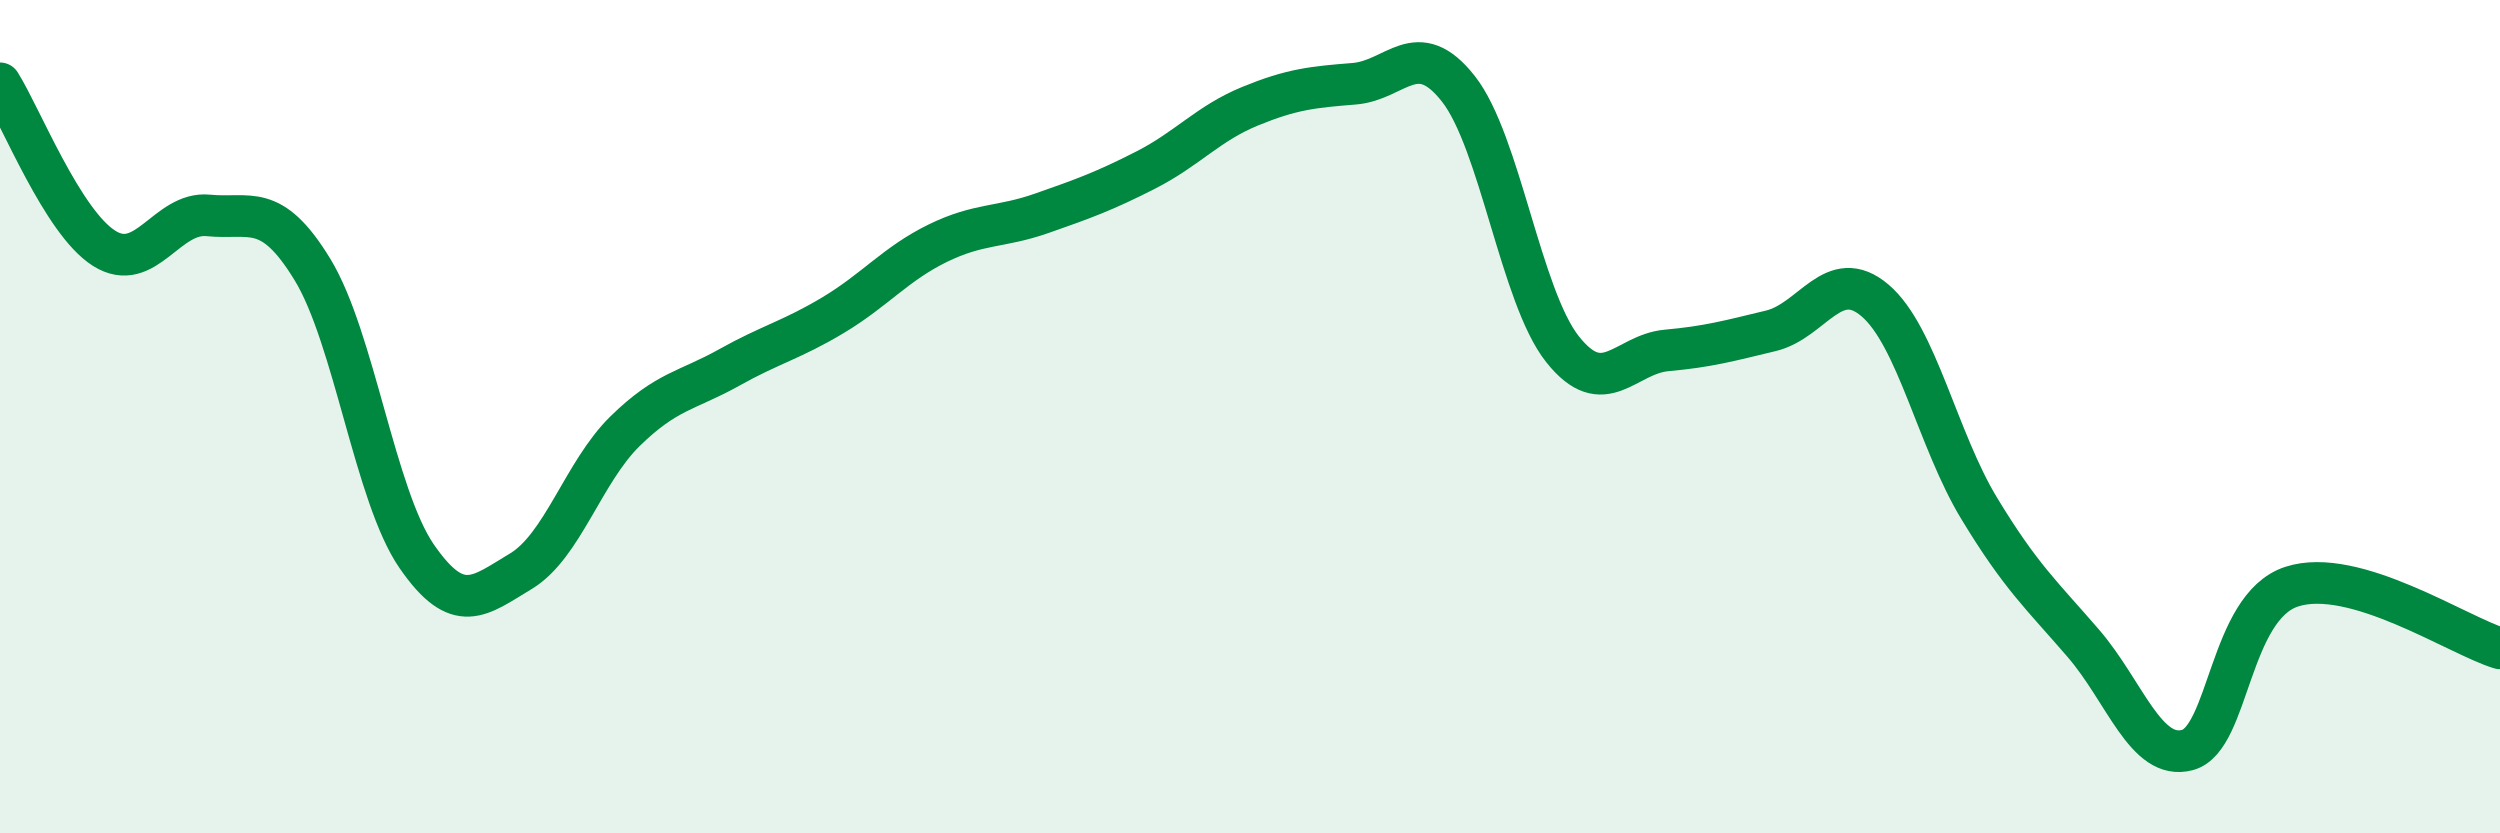
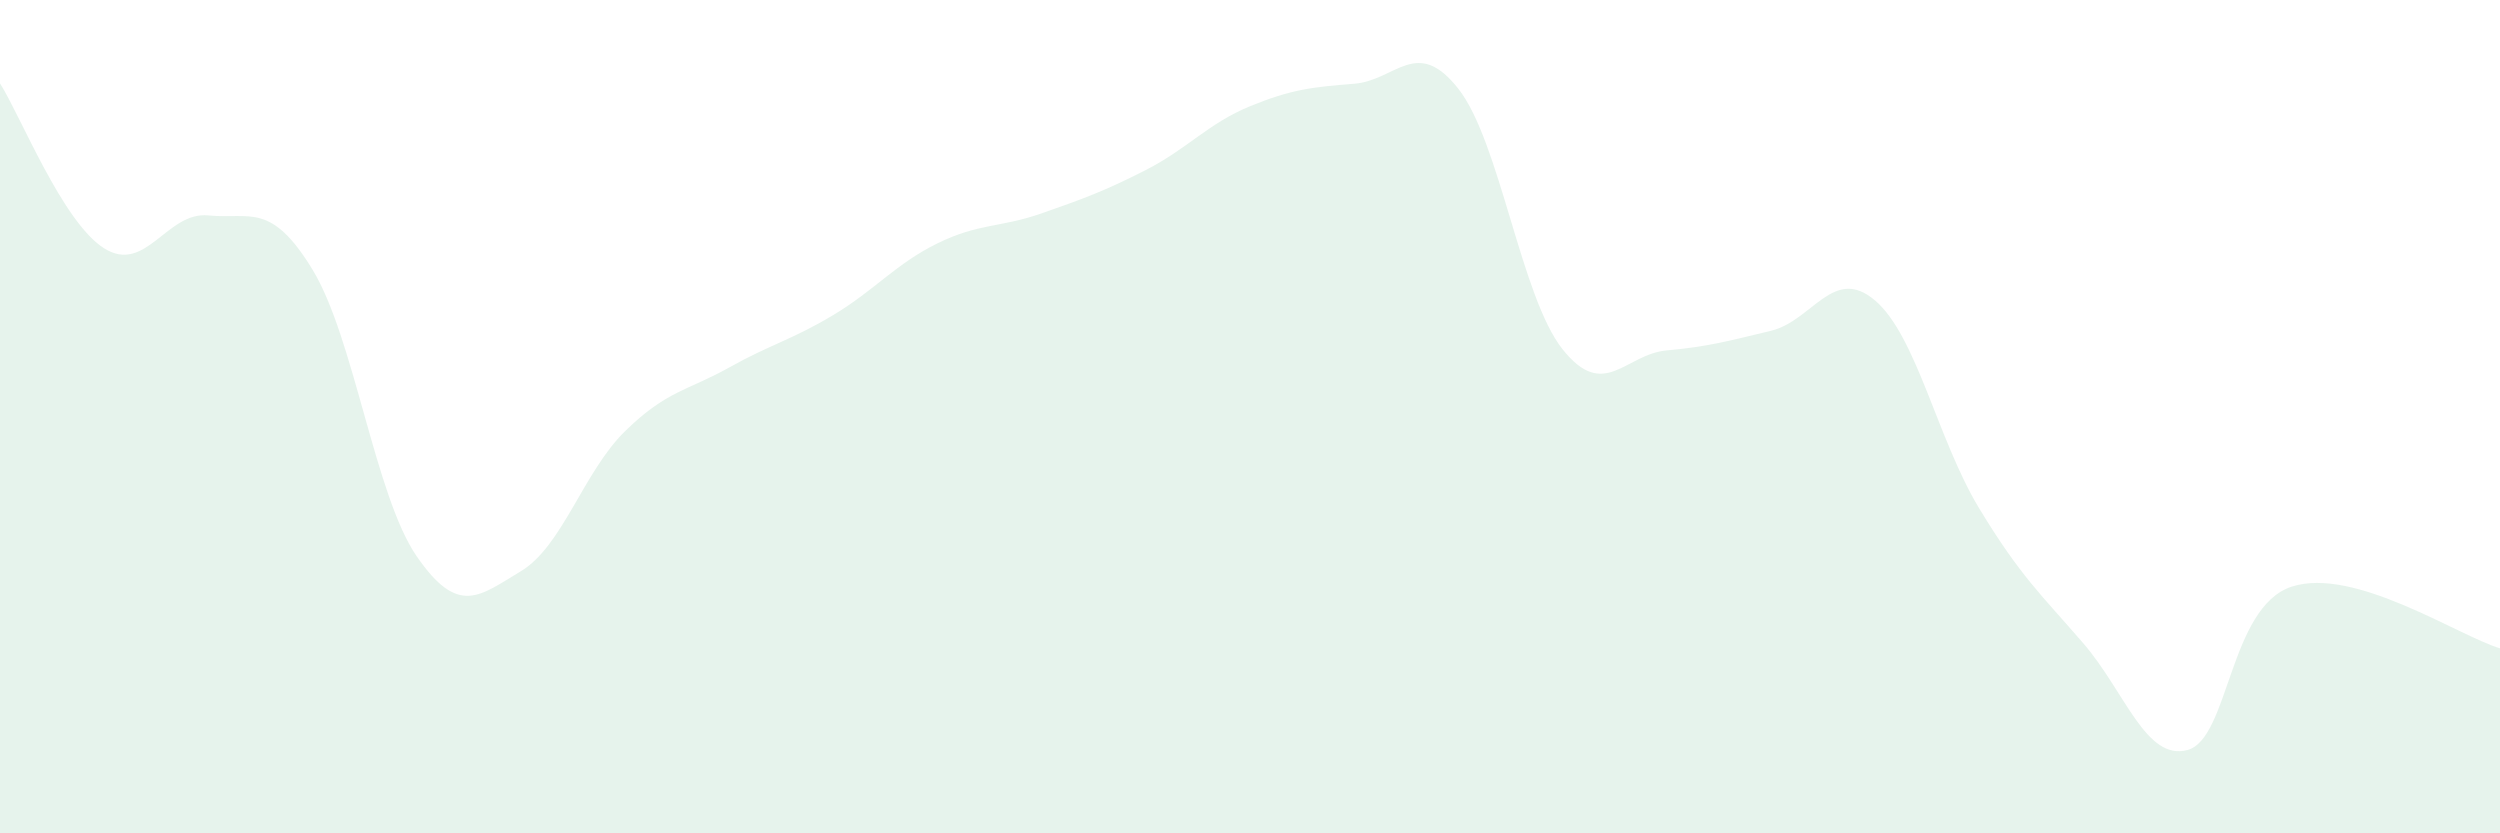
<svg xmlns="http://www.w3.org/2000/svg" width="60" height="20" viewBox="0 0 60 20">
  <path d="M 0,2 C 0.5,2.79 1.5,5.33 2.5,5.96 C 3.5,6.59 4,5.07 5,5.17 C 6,5.27 6.5,4.83 7.5,6.47 C 8.5,8.11 9,11.9 10,13.35 C 11,14.8 11.5,14.31 12.5,13.71 C 13.5,13.11 14,11.33 15,10.35 C 16,9.37 16.5,9.38 17.5,8.82 C 18.5,8.26 19,8.16 20,7.56 C 21,6.96 21.5,6.33 22.5,5.84 C 23.5,5.35 24,5.47 25,5.12 C 26,4.77 26.5,4.59 27.5,4.08 C 28.5,3.57 29,2.96 30,2.55 C 31,2.14 31.5,2.09 32.5,2.01 C 33.5,1.93 34,0.86 35,2.13 C 36,3.4 36.5,7.12 37.5,8.38 C 38.5,9.64 39,8.5 40,8.41 C 41,8.32 41.5,8.18 42.5,7.94 C 43.5,7.7 44,6.36 45,7.21 C 46,8.06 46.5,10.55 47.5,12.2 C 48.5,13.85 49,14.28 50,15.44 C 51,16.6 51.5,18.27 52.5,18 C 53.5,17.73 53.5,14.57 55,14.08 C 56.5,13.59 59,15.26 60,15.56L60 20L0 20Z" fill="#008740" opacity="0.1" stroke-linecap="round" stroke-linejoin="round" />
-   <path d="M 0,2 C 0.5,2.79 1.5,5.33 2.5,5.96 C 3.5,6.59 4,5.07 5,5.17 C 6,5.27 6.5,4.83 7.5,6.47 C 8.5,8.11 9,11.9 10,13.35 C 11,14.8 11.5,14.31 12.5,13.71 C 13.5,13.11 14,11.33 15,10.35 C 16,9.37 16.5,9.38 17.5,8.82 C 18.5,8.26 19,8.16 20,7.56 C 21,6.96 21.5,6.33 22.5,5.84 C 23.5,5.35 24,5.47 25,5.12 C 26,4.77 26.5,4.59 27.5,4.08 C 28.5,3.57 29,2.96 30,2.55 C 31,2.14 31.5,2.09 32.5,2.01 C 33.5,1.93 34,0.86 35,2.13 C 36,3.4 36.5,7.12 37.5,8.38 C 38.5,9.64 39,8.5 40,8.41 C 41,8.32 41.5,8.18 42.5,7.94 C 43.5,7.7 44,6.36 45,7.21 C 46,8.06 46.5,10.55 47.5,12.2 C 48.5,13.85 49,14.28 50,15.44 C 51,16.6 51.5,18.27 52.5,18 C 53.5,17.73 53.5,14.57 55,14.08 C 56.5,13.59 59,15.26 60,15.56" stroke="#008740" stroke-width="1" fill="none" stroke-linecap="round" stroke-linejoin="round" />
</svg>